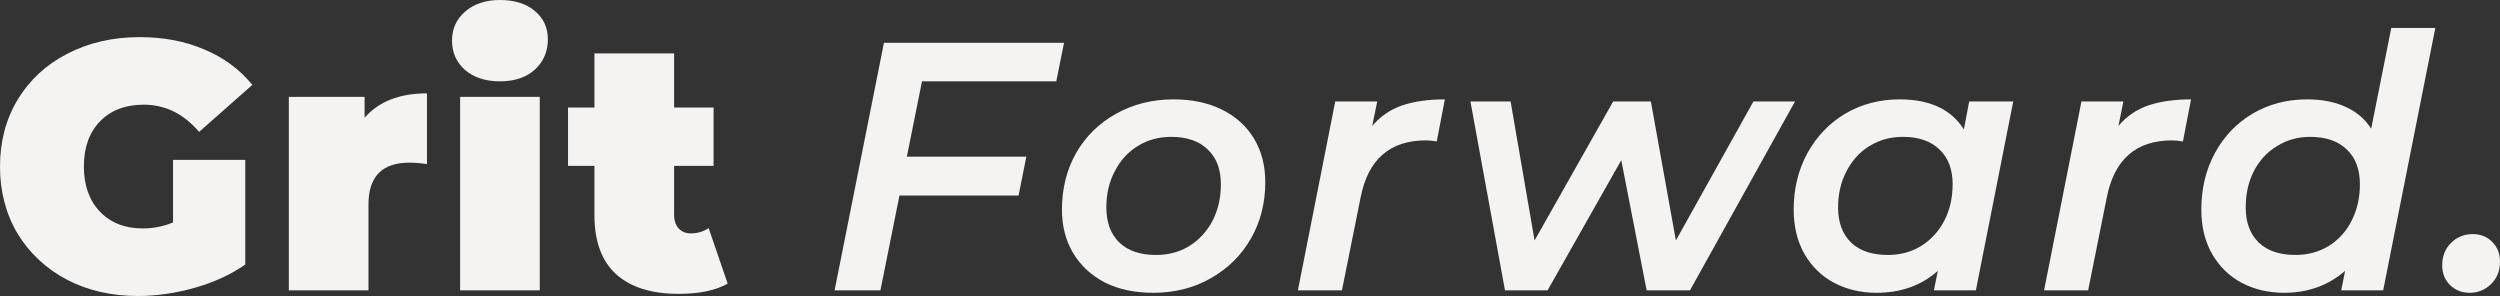
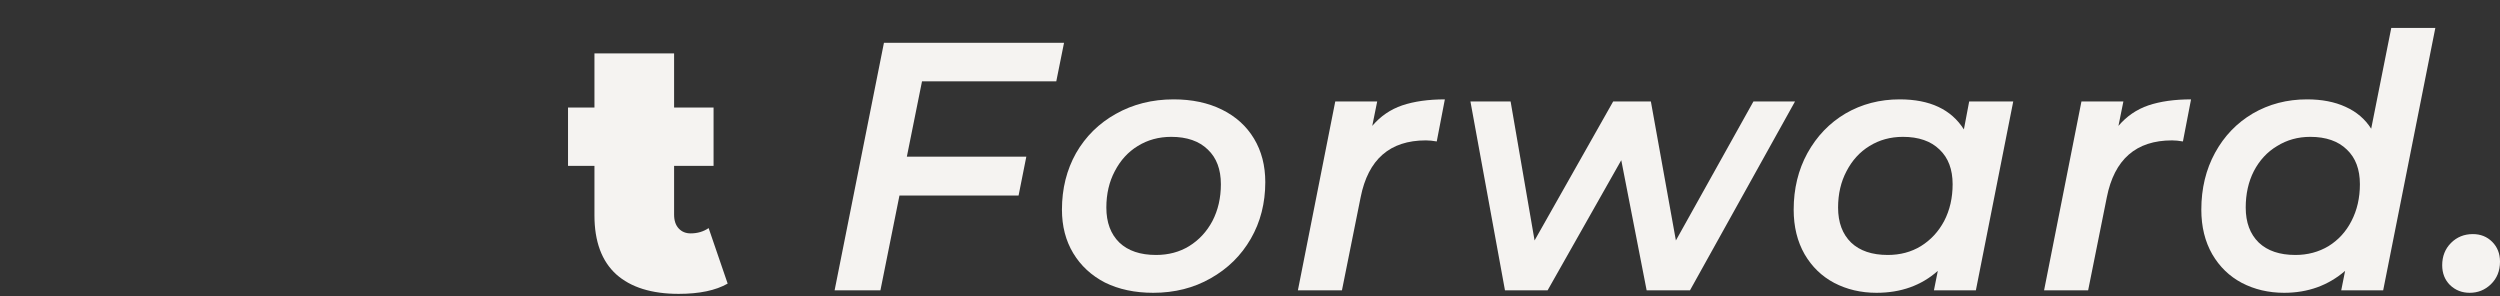
<svg xmlns="http://www.w3.org/2000/svg" width="1343" height="159" viewBox="0 0 1343 159" fill="none">
  <rect x="0" y="0" width="1343" height="159" fill="#333333" stroke="none" />
-   <path d="M92.955 85.864H131.766V142.093C123.94 147.539 114.853 151.718 104.504 154.631C94.154 157.544 83.994 159 74.023 159C59.888 159 47.203 156.087 35.971 150.262C24.738 144.309 15.903 136.078 9.466 125.566C3.155 114.928 0 102.897 0 89.473C0 76.049 3.155 64.081 9.466 53.57C15.903 42.932 24.801 34.7 36.16 28.875C47.645 22.922 60.582 19.946 74.97 19.946C87.97 19.946 99.581 22.163 109.805 26.595C120.154 30.901 128.736 37.233 135.552 45.591L106.965 70.857C98.635 61.105 88.727 56.229 77.242 56.229C67.397 56.229 59.572 59.206 53.766 65.158C47.961 71.11 45.058 79.215 45.058 89.473C45.058 99.478 47.898 107.52 53.577 113.599C59.383 119.677 67.082 122.717 76.674 122.717C82.353 122.717 87.781 121.64 92.955 119.487V85.864Z" fill="#F5F3F1" />
-   <path d="M195.86 63.258C203.433 54.52 214.603 50.151 229.369 50.151V88.143C225.962 87.637 222.806 87.383 219.904 87.383C205.263 87.383 197.943 94.855 197.943 109.799V155.961H155.157V52.05H195.86V63.258Z" fill="#F5F3F1" />
-   <path d="M247.176 52.05H289.962V155.961H247.176V52.05ZM268.569 43.692C260.87 43.692 254.622 41.666 249.826 37.613C245.156 33.434 242.821 28.178 242.821 21.846C242.821 15.514 245.156 10.321 249.826 6.269C254.622 2.09 260.87 0 268.569 0C276.394 0 282.641 1.963 287.311 5.889C291.981 9.815 294.316 14.88 294.316 21.086C294.316 27.671 291.981 33.117 287.311 37.423C282.641 41.602 276.394 43.692 268.569 43.692Z" fill="#F5F3F1" />
  <path d="M390.901 152.351C384.464 156.024 375.692 157.86 364.586 157.86C350.071 157.86 338.901 154.378 331.076 147.412C323.251 140.32 319.338 129.746 319.338 115.688V89.093H305.14V57.749H319.338V28.685H362.124V57.749H383.328V89.093H362.124V115.308C362.124 118.474 362.945 120.944 364.586 122.717C366.226 124.49 368.372 125.376 371.022 125.376C374.683 125.376 377.901 124.427 380.678 122.527L390.901 152.351Z" fill="#F5F3F1" />
  <path d="M495.304 43.692L487.163 84.154H551.342L547.177 105.05H483.188L472.964 155.961H448.353L474.858 22.986H571.599L567.434 43.692H495.304Z" fill="#F5F3F1" />
  <path d="M619.51 157.29C609.665 157.29 601.02 155.454 593.573 151.781C586.253 147.982 580.574 142.726 576.535 136.014C572.496 129.302 570.477 121.514 570.477 112.649C570.477 101.378 573.001 91.246 578.049 82.254C583.224 73.263 590.355 66.234 599.442 61.169C608.656 55.976 619.005 53.38 630.49 53.38C640.335 53.38 648.981 55.216 656.427 58.889C663.874 62.562 669.616 67.754 673.655 74.466C677.694 81.178 679.713 88.966 679.713 97.832C679.713 109.103 677.126 119.234 671.951 128.226C666.776 137.217 659.582 144.309 650.369 149.502C641.282 154.694 630.995 157.29 619.51 157.29ZM621.024 136.964C627.714 136.964 633.646 135.381 638.82 132.215C644.121 128.922 648.286 124.427 651.315 118.728C654.344 112.902 655.859 106.317 655.859 98.971C655.859 90.993 653.524 84.787 648.854 80.355C644.184 75.796 637.621 73.516 629.165 73.516C622.476 73.516 616.481 75.162 611.18 78.455C606.005 81.621 601.903 86.117 598.874 91.943C595.845 97.642 594.331 104.164 594.331 111.509C594.331 119.487 596.666 125.756 601.335 130.315C606.005 134.748 612.568 136.964 621.024 136.964Z" fill="#F5F3F1" />
  <path d="M737.177 67.627C741.595 62.435 746.959 58.762 753.269 56.609C759.706 54.456 767.342 53.38 776.177 53.38L771.822 75.986C769.677 75.606 767.721 75.416 765.954 75.416C746.643 75.416 734.968 85.611 730.93 106L720.896 155.961H697.231L717.299 54.52H739.828L737.177 67.627Z" fill="#F5F3F1" />
  <path d="M964.278 54.52L907.861 155.961H884.575L870.944 86.054L831.376 155.961H808.469L789.916 54.52H811.498L824.372 129.176L866.589 54.52H886.847L900.288 129.176L941.938 54.52H964.278Z" fill="#F5F3F1" />
  <path d="M1081.51 54.52L1061.44 155.961H1038.91L1040.99 145.513C1032.16 153.364 1021.18 157.29 1008.05 157.29C999.723 157.29 992.15 155.517 985.335 151.971C978.646 148.425 973.345 143.296 969.432 136.584C965.52 129.746 963.563 121.767 963.563 112.649C963.563 101.378 966.024 91.246 970.947 82.254C975.995 73.136 982.811 66.044 991.393 60.978C1000.1 55.913 1009.82 53.38 1020.55 53.38C1036.7 53.38 1048.19 58.762 1055 69.527L1057.84 54.52H1081.51ZM1014.11 136.964C1020.8 136.964 1026.73 135.381 1031.91 132.215C1037.21 128.922 1041.37 124.427 1044.4 118.728C1047.43 112.902 1048.95 106.317 1048.95 98.971C1048.95 90.993 1046.61 84.787 1041.94 80.355C1037.27 75.796 1030.71 73.516 1022.25 73.516C1015.56 73.516 1009.57 75.162 1004.27 78.455C999.092 81.621 994.99 86.117 991.961 91.943C988.932 97.642 987.417 104.164 987.417 111.509C987.417 119.487 989.752 125.756 994.422 130.315C999.092 134.748 1005.66 136.964 1014.11 136.964Z" fill="#F5F3F1" />
  <path d="M1138.03 67.627C1142.45 62.435 1147.81 58.762 1154.12 56.609C1160.56 54.456 1168.19 53.38 1177.03 53.38L1172.67 75.986C1170.53 75.606 1168.57 75.416 1166.81 75.416C1147.49 75.416 1135.82 85.611 1131.78 106L1121.75 155.961H1098.08L1118.15 54.52H1140.68L1138.03 67.627Z" fill="#F5F3F1" />
  <path d="M1308.26 15.007L1280.24 155.961H1257.71L1259.79 145.513C1250.7 153.364 1239.79 157.29 1227.04 157.29C1218.71 157.29 1211.14 155.517 1204.32 151.971C1197.63 148.425 1192.33 143.296 1188.42 136.584C1184.5 129.746 1182.55 121.767 1182.55 112.649C1182.55 101.251 1185.01 91.056 1189.93 82.064C1194.85 73.073 1201.61 66.044 1210.19 60.978C1218.9 55.913 1228.62 53.38 1239.34 53.38C1247.3 53.38 1254.17 54.71 1259.98 57.369C1265.91 60.029 1270.52 63.955 1273.8 69.147L1284.59 15.007H1308.26ZM1233.1 136.964C1239.66 136.964 1245.59 135.381 1250.89 132.215C1256.19 128.922 1260.3 124.427 1263.2 118.728C1266.23 112.902 1267.74 106.317 1267.74 98.971C1267.74 90.993 1265.41 84.787 1260.74 80.355C1256.07 75.796 1249.5 73.516 1241.05 73.516C1234.48 73.516 1228.55 75.162 1223.25 78.455C1217.95 81.621 1213.79 86.117 1210.76 91.943C1207.85 97.642 1206.4 104.164 1206.4 111.509C1206.4 119.487 1208.74 125.756 1213.41 130.315C1218.08 134.748 1224.64 136.964 1233.1 136.964Z" fill="#F5F3F1" />
  <path d="M1326.72 157.29C1322.55 157.29 1319.02 155.897 1316.12 153.111C1313.34 150.325 1311.95 146.779 1311.95 142.473C1311.95 137.661 1313.53 133.671 1316.68 130.505C1319.84 127.339 1323.75 125.756 1328.42 125.756C1332.59 125.756 1336.06 127.149 1338.84 129.935C1341.61 132.722 1343 136.268 1343 140.573C1343 145.513 1341.36 149.565 1338.08 152.731C1334.92 155.771 1331.14 157.29 1326.72 157.29Z" fill="#F5F3F1" />
</svg>